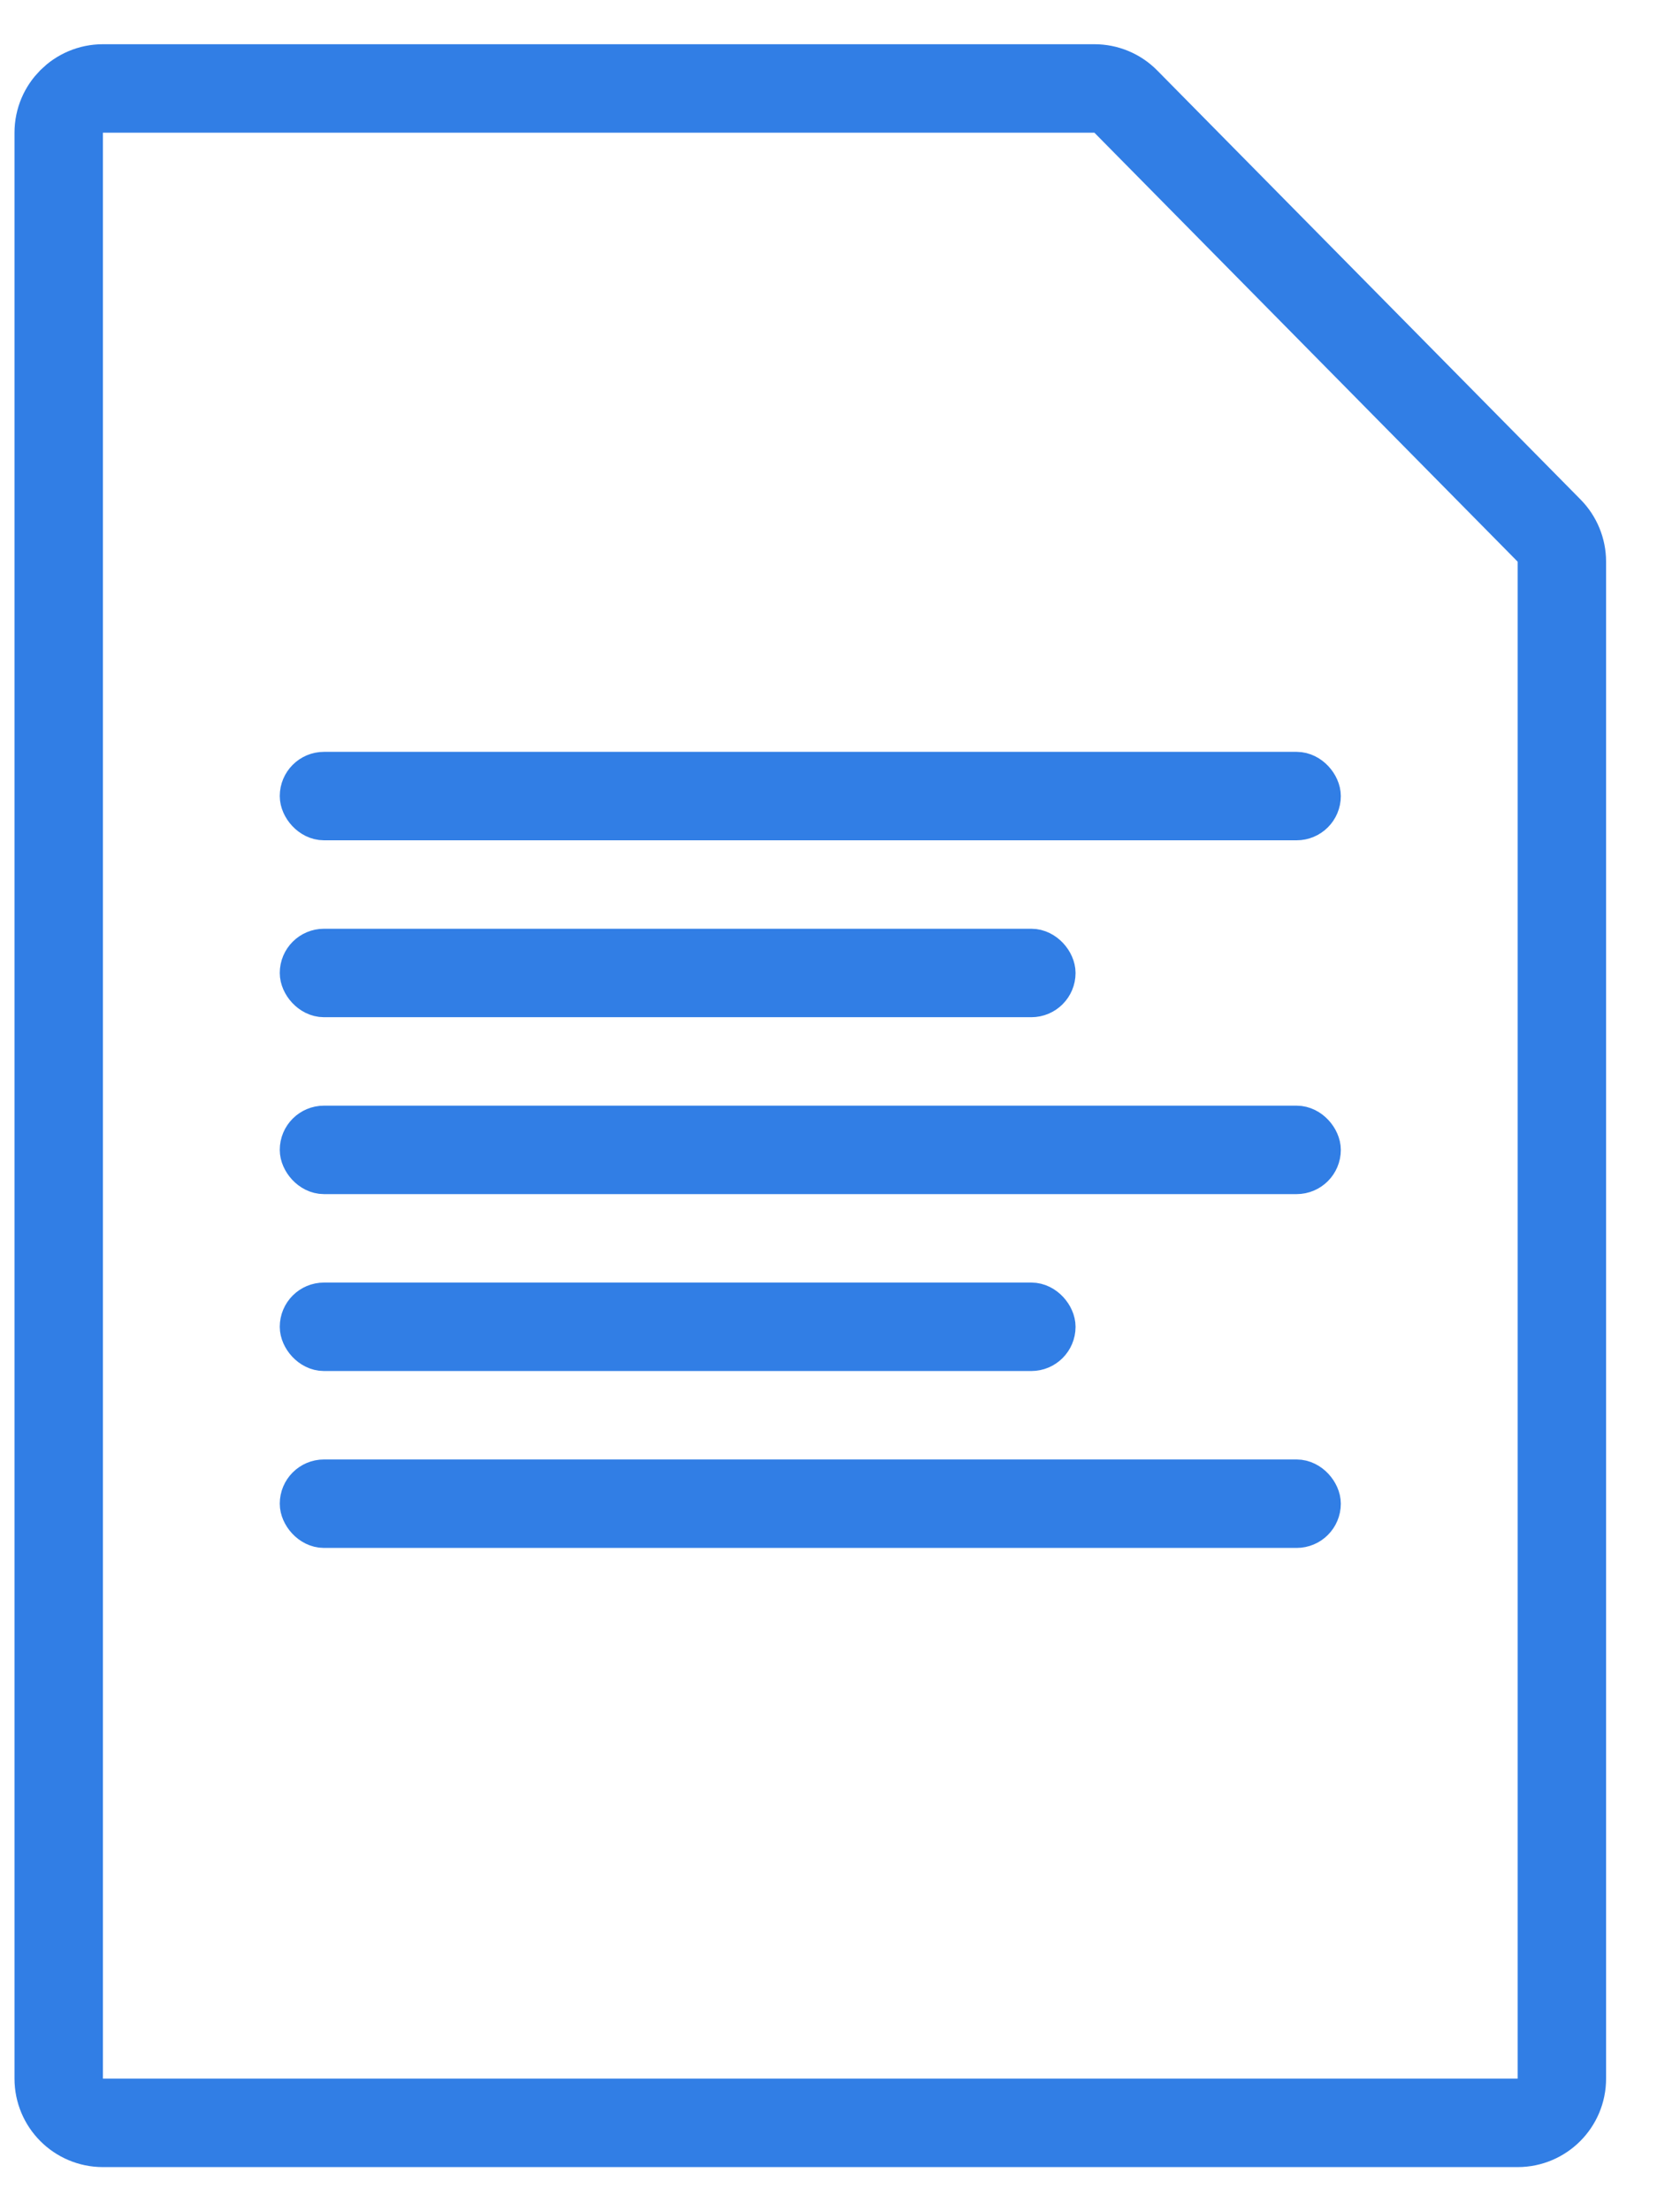
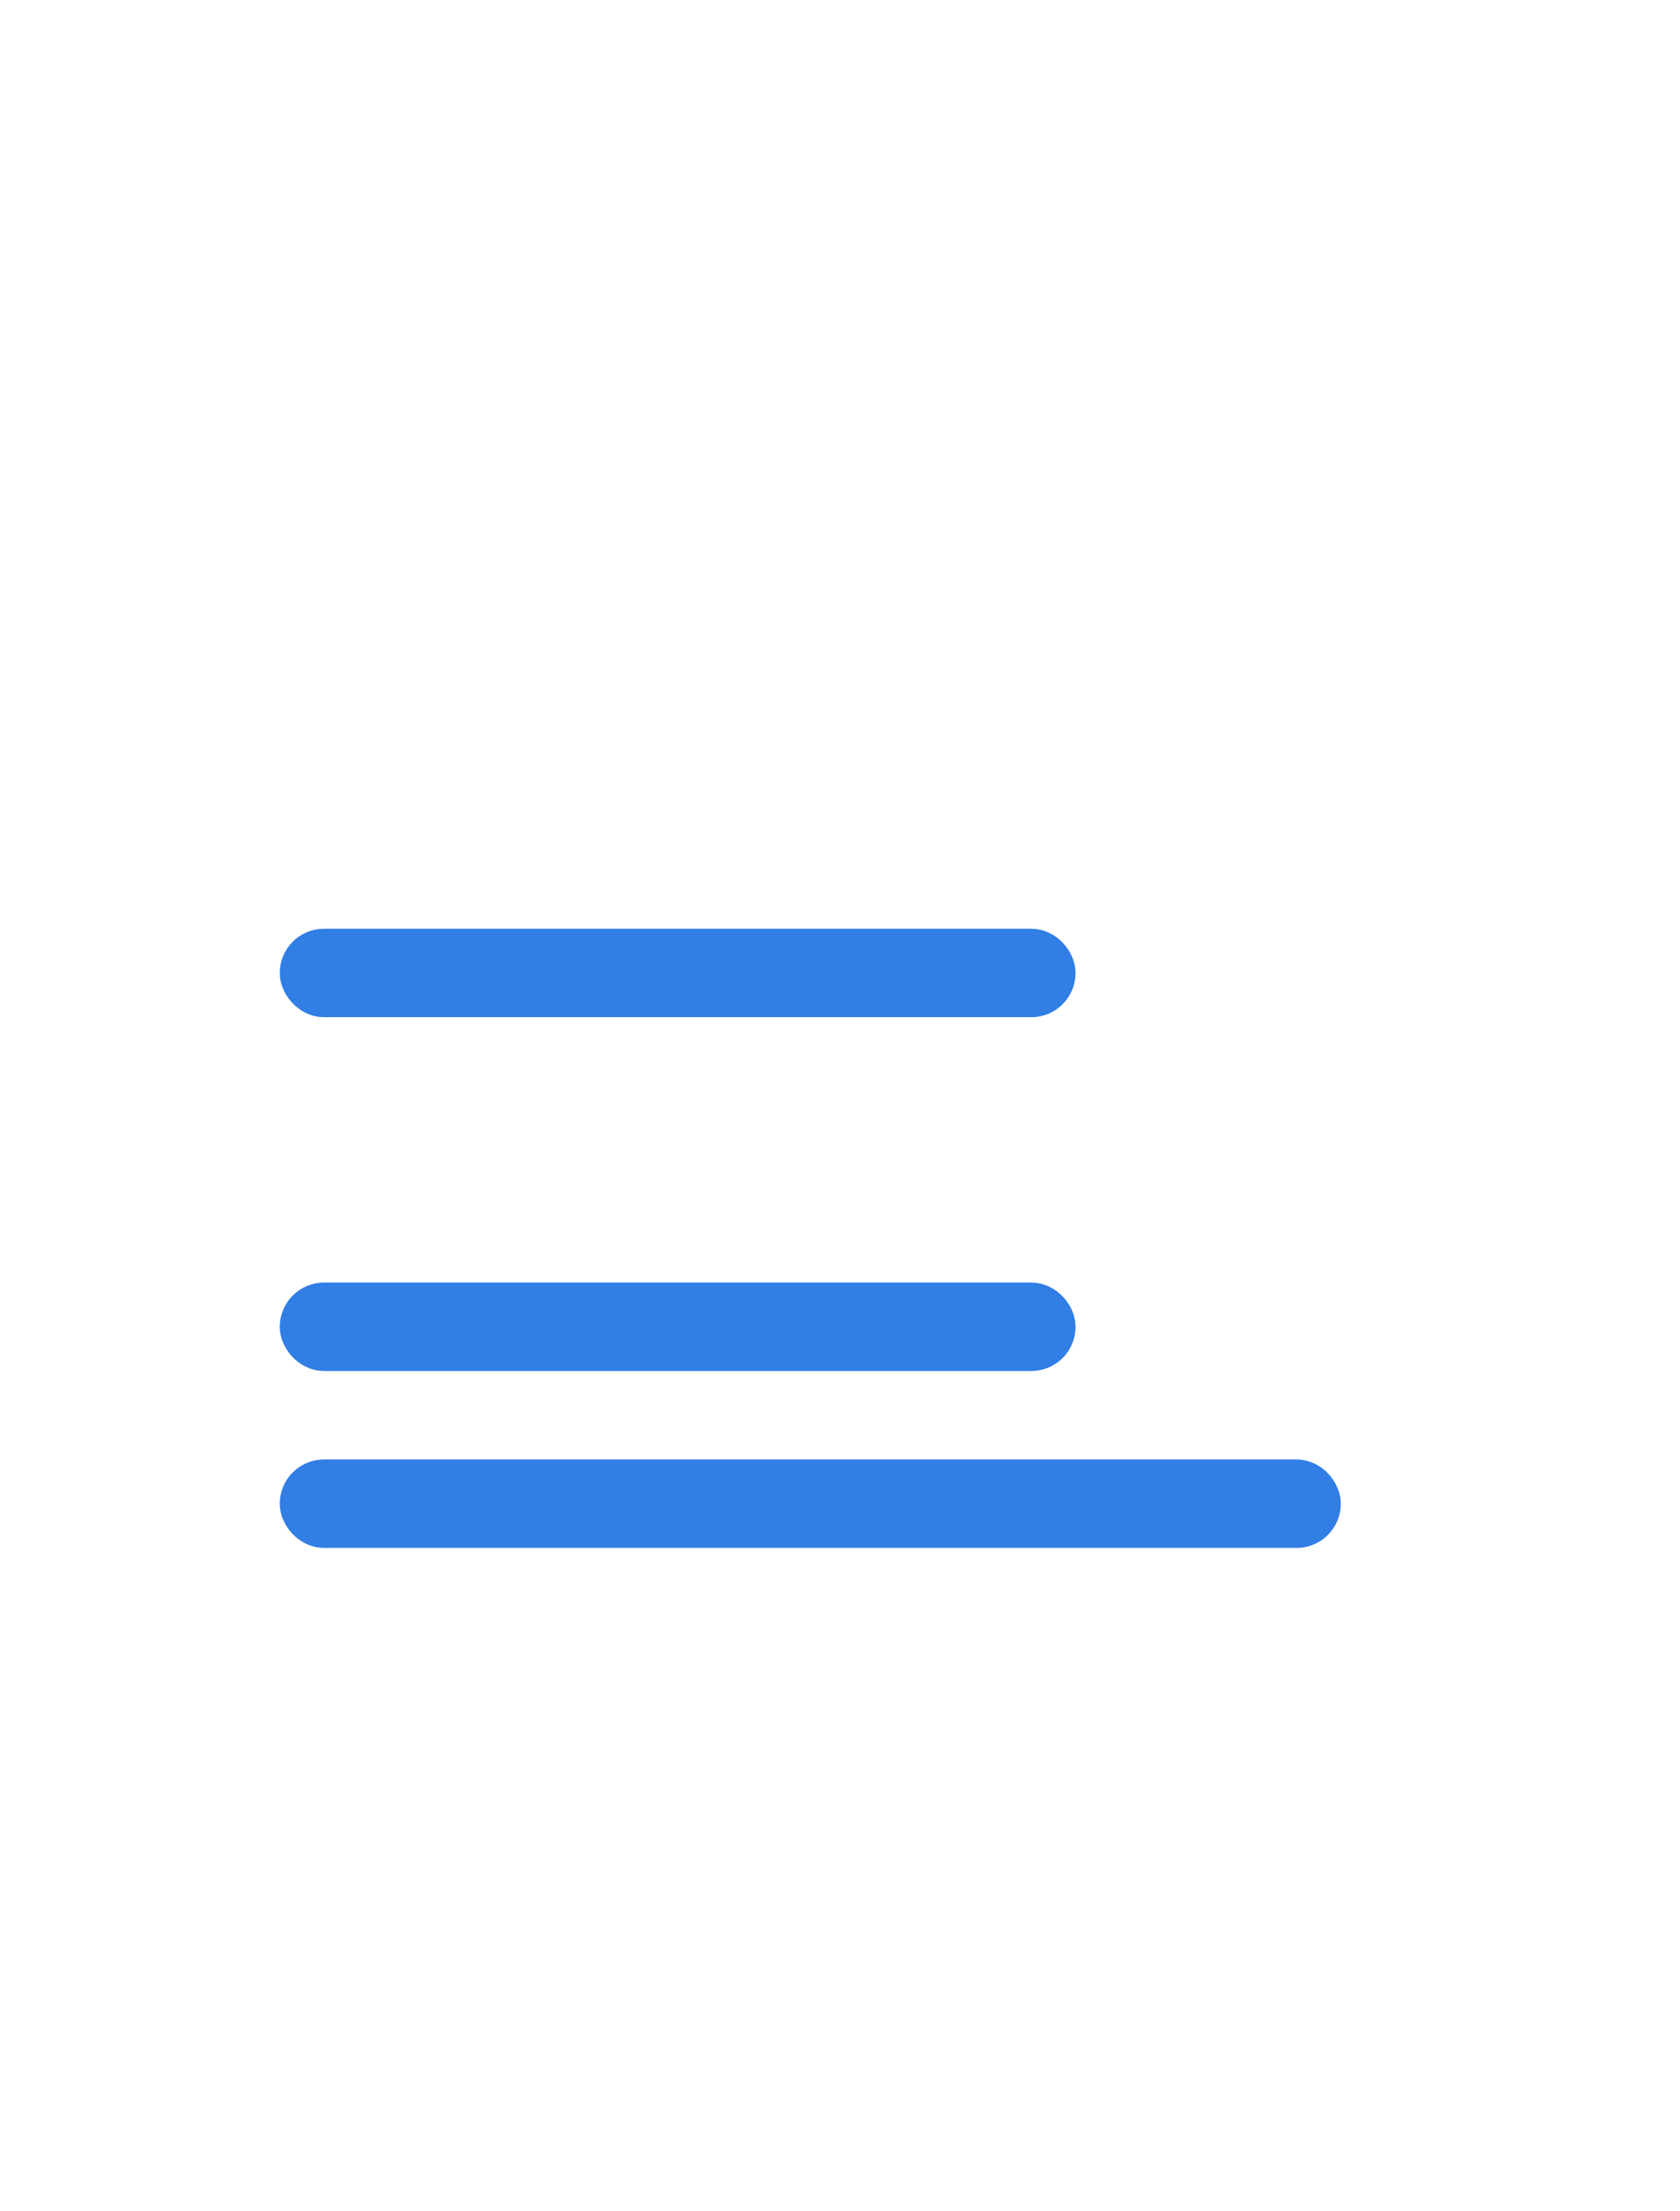
<svg xmlns="http://www.w3.org/2000/svg" width="19" height="25" viewBox="0 0 19 25" fill="none">
-   <path d="M17.164 24H1.164C0.888 24 0.664 23.776 0.664 23.5V1.5C0.664 1.224 0.888 1 1.164 1H12.377C12.511 1 12.639 1.053 12.733 1.149L17.52 5.999C17.612 6.092 17.664 6.219 17.664 6.35V23.5C17.664 23.776 17.44 24 17.164 24Z" stroke="#317EE5" />
  <rect x="3.414" y="14.75" width="8.5" height="0.5" rx="0.25" stroke="#317EE5" stroke-width="0.5" />
-   <rect x="3.414" y="12.75" width="11.5" height="0.5" rx="0.25" stroke="#317EE5" stroke-width="0.5" />
  <rect x="3.414" y="16.75" width="11.5" height="0.5" rx="0.25" stroke="#317EE5" stroke-width="0.5" />
  <rect x="3.414" y="10.75" width="8.5" height="0.5" rx="0.25" stroke="#317EE5" stroke-width="0.5" />
-   <rect x="3.414" y="8.75" width="11.5" height="0.5" rx="0.25" stroke="#317EE5" stroke-width="0.5" />
</svg>